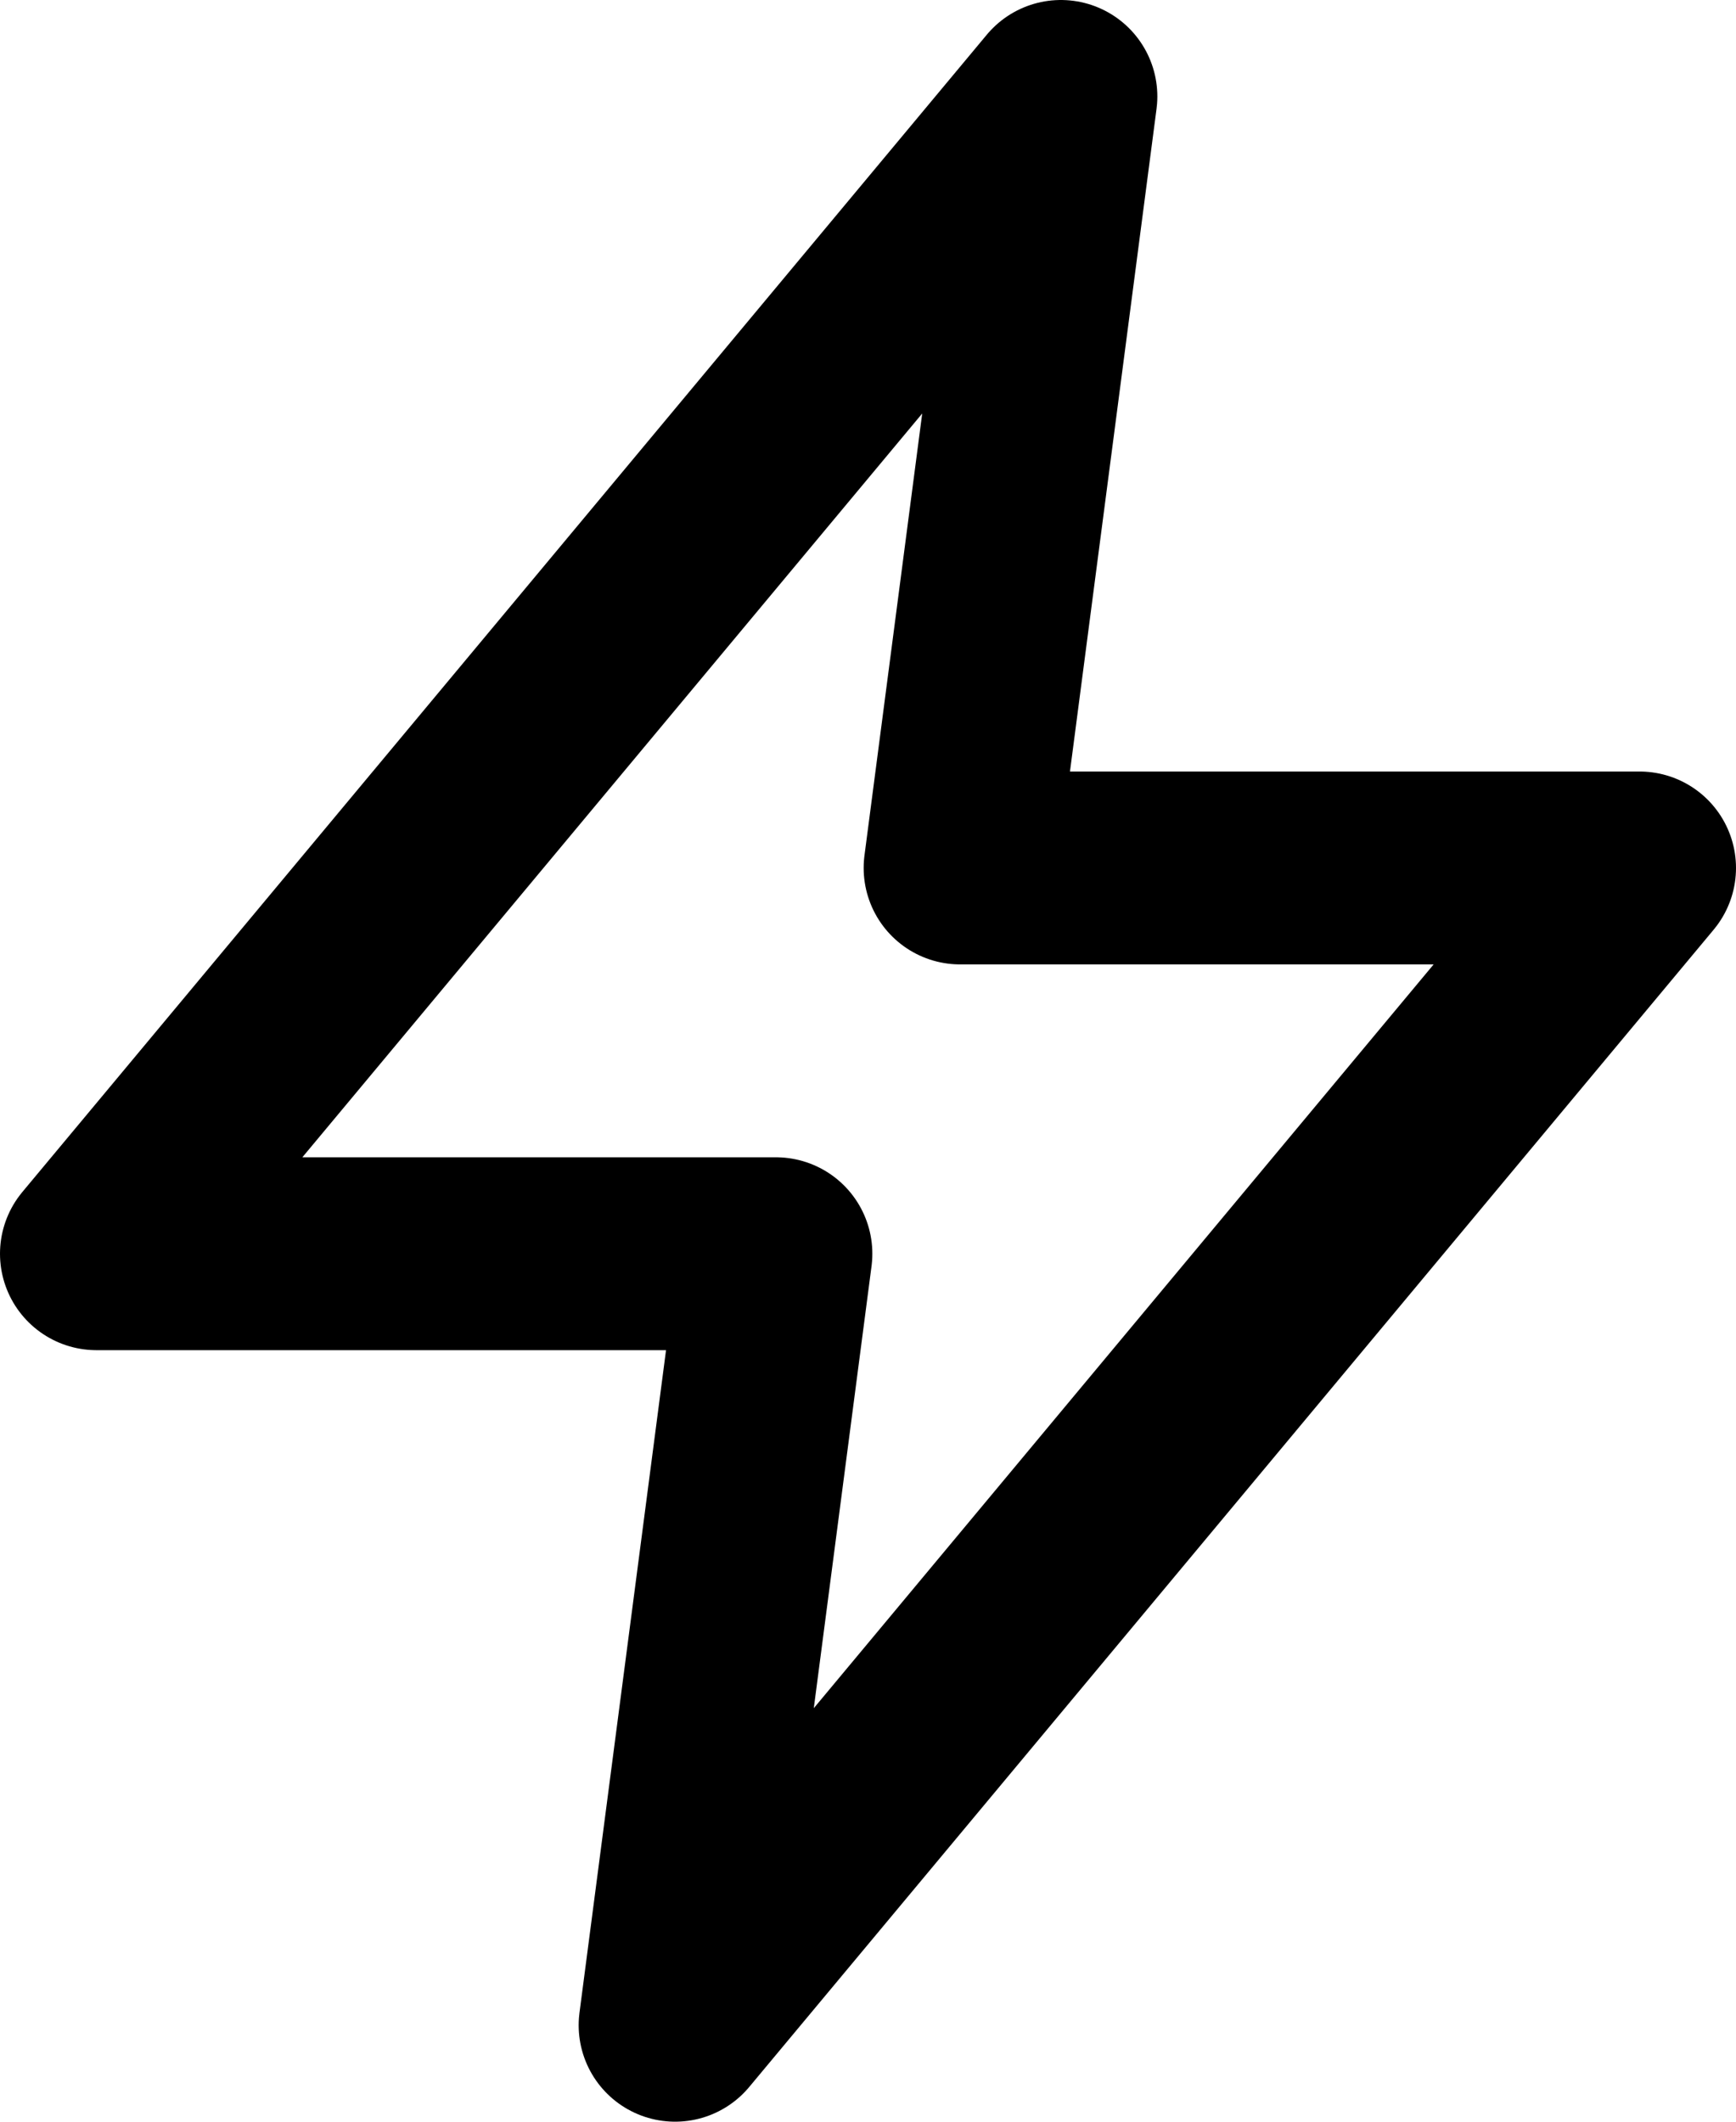
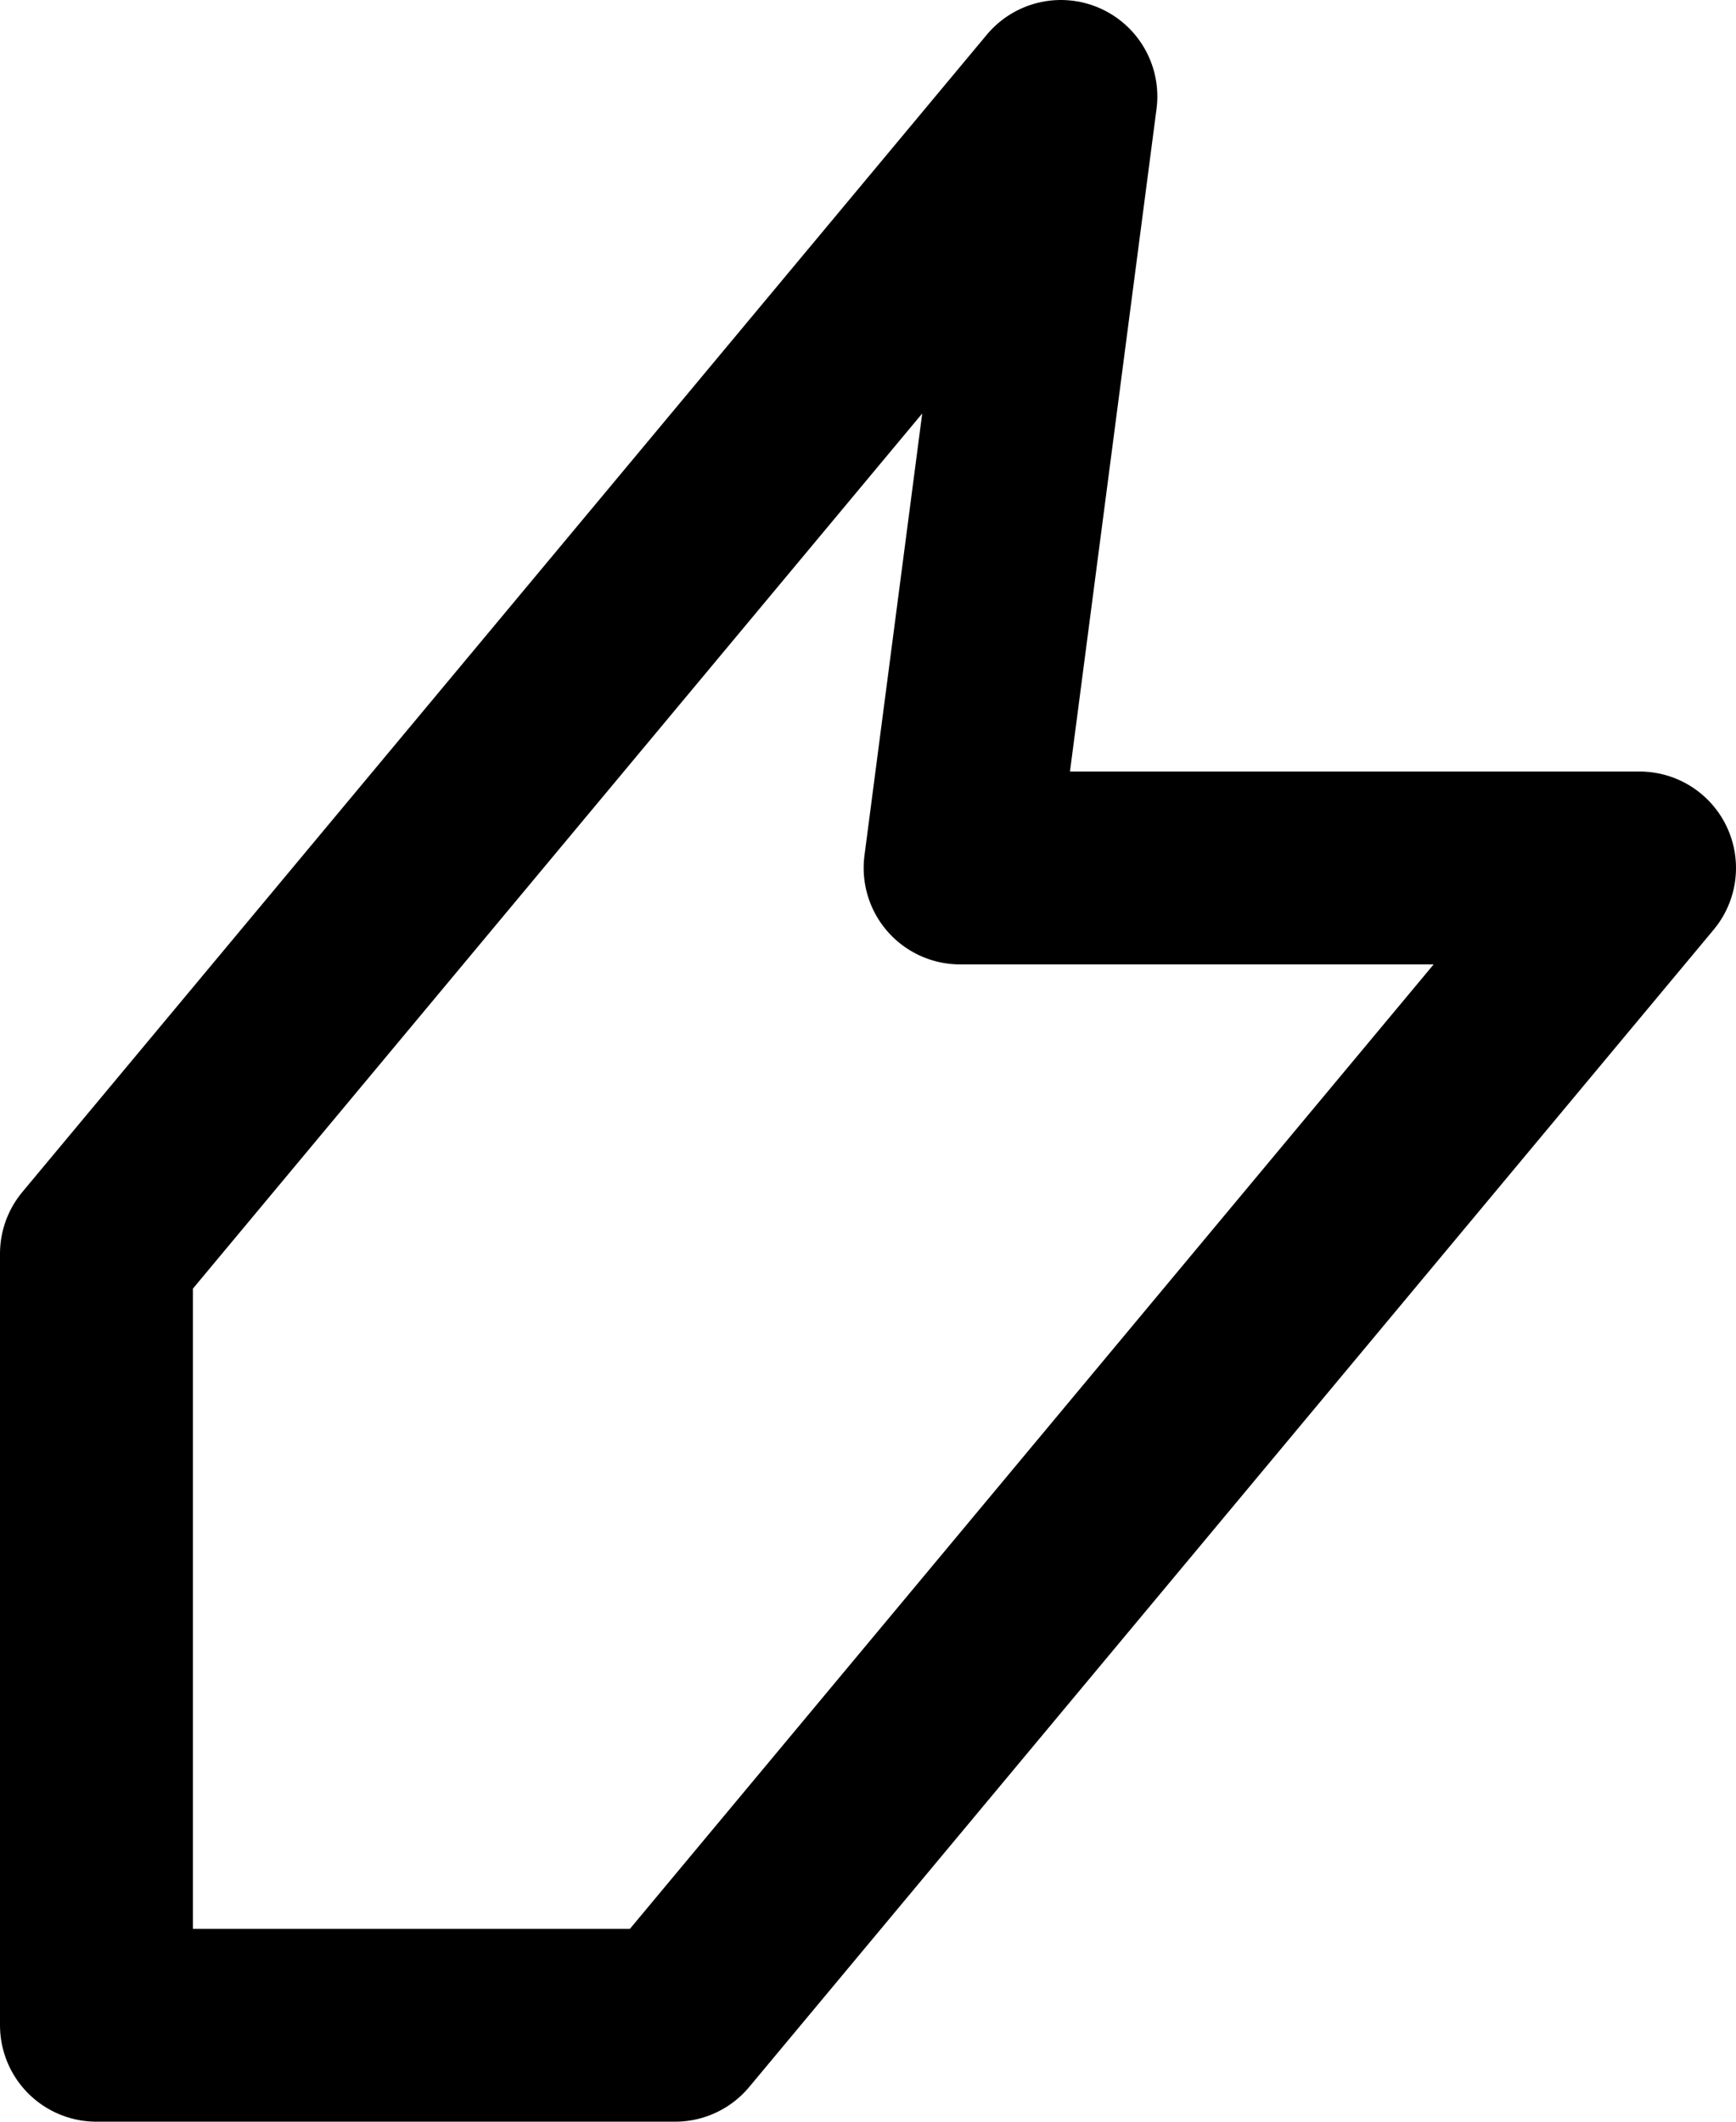
<svg xmlns="http://www.w3.org/2000/svg" fill="none" viewBox="0 0 18 22" height="22" width="18">
-   <path stroke-linejoin="round" stroke-linecap="round" stroke-width="2" stroke="black" d="M1 13L11 1L9.955 9H17L7 21L8.045 13H1Z" id="Icon" />
+   <path stroke-linejoin="round" stroke-linecap="round" stroke-width="2" stroke="black" d="M1 13L11 1L9.955 9H17L7 21H1Z" id="Icon" />
</svg>